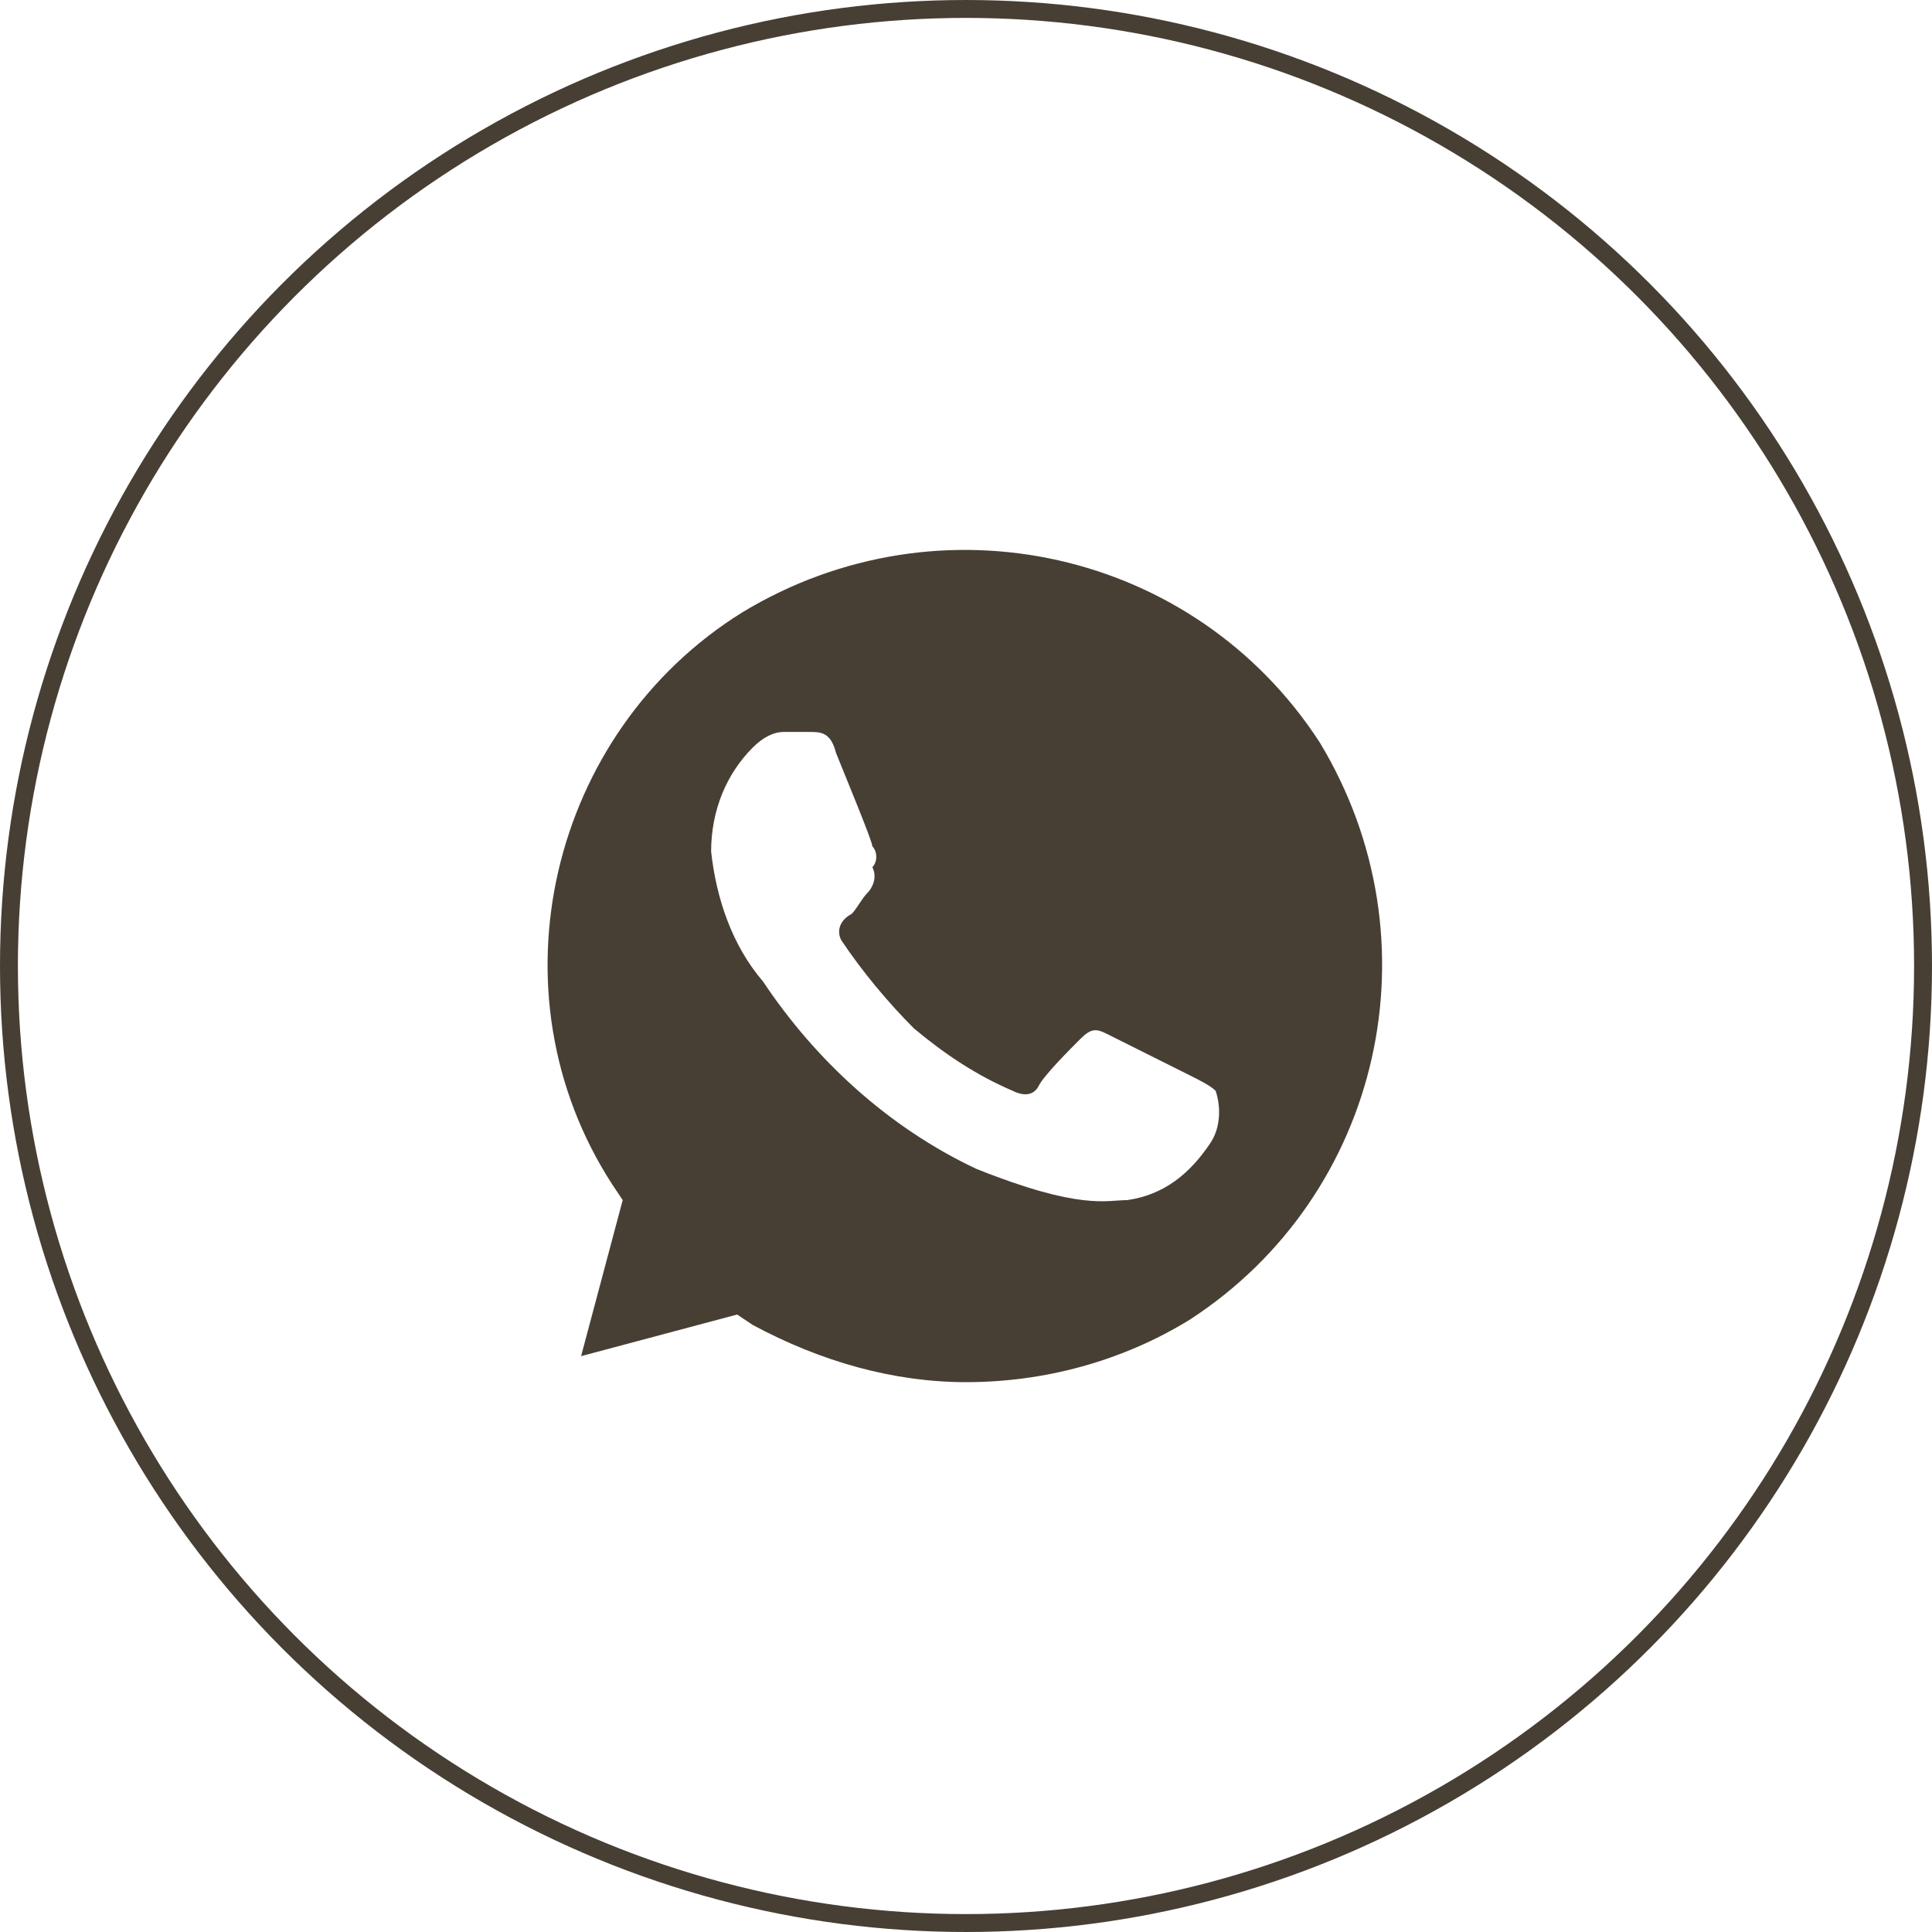
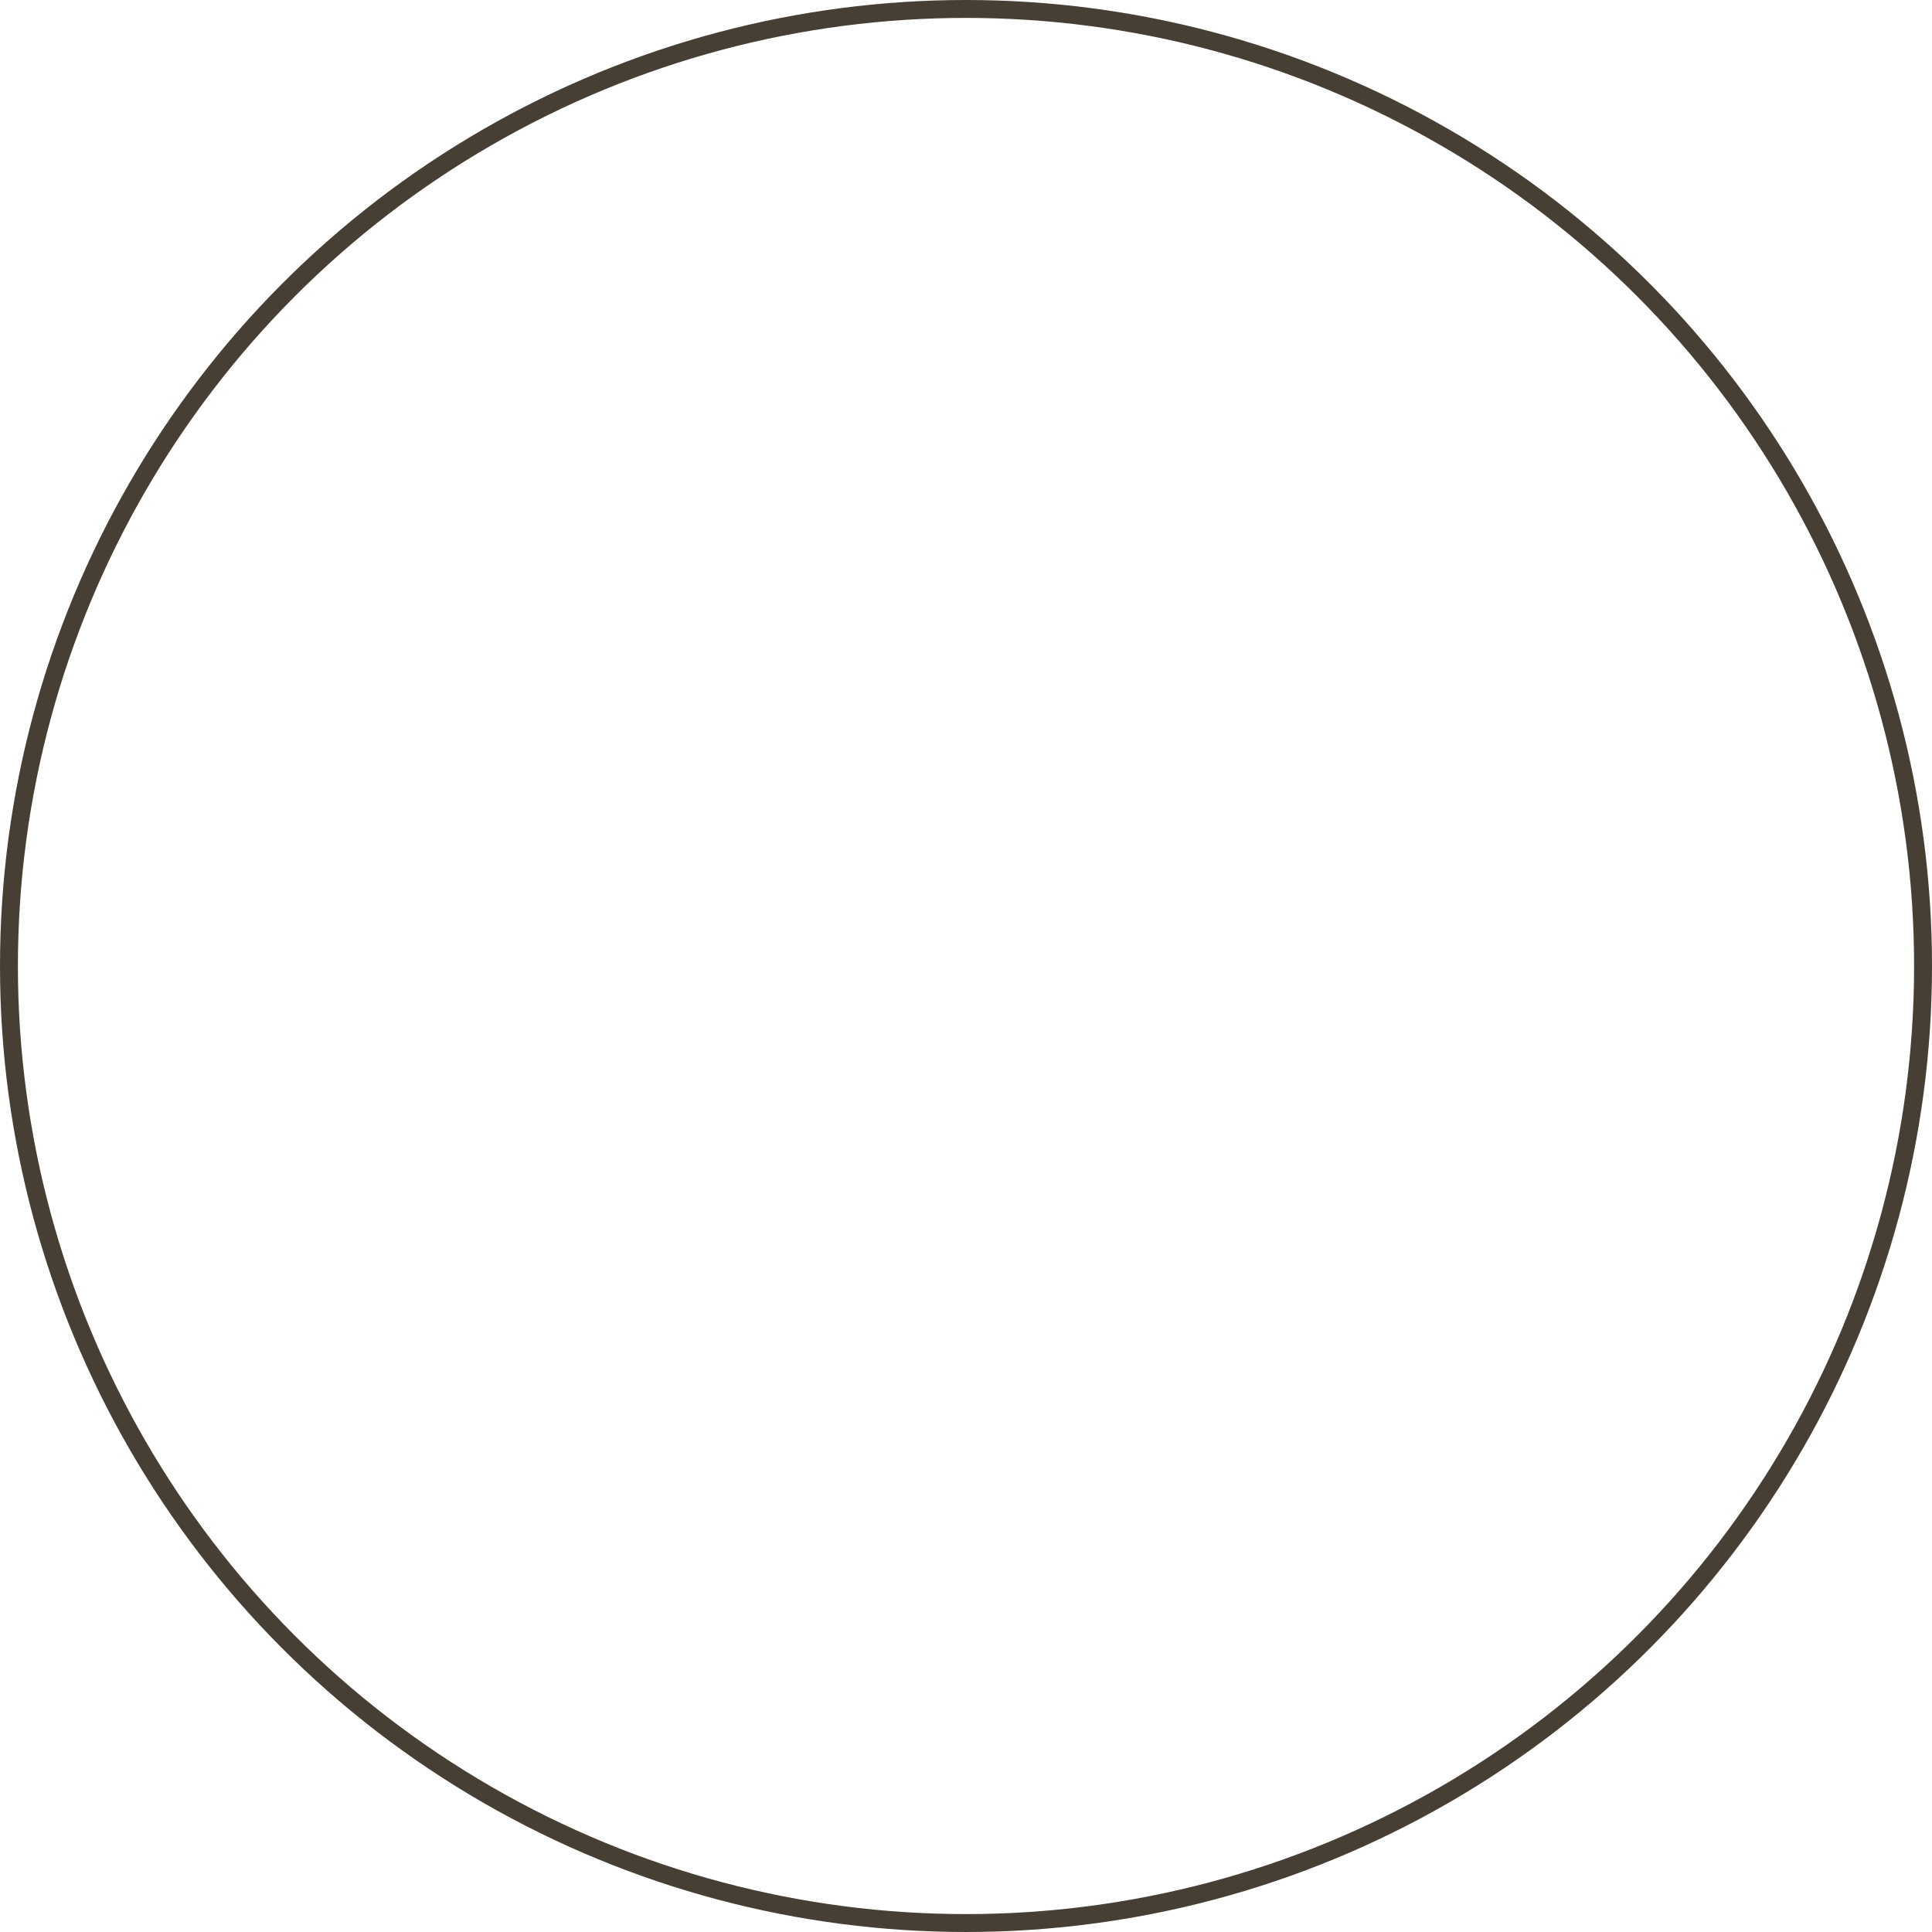
<svg xmlns="http://www.w3.org/2000/svg" width="52" height="52" viewBox="0 0 52 52" fill="none">
-   <path d="M35.52 19.981C32.16 14.801 25.3 13.261 19.98 16.481C14.8 19.701 13.12 26.701 16.48 31.881L16.76 32.301L15.64 36.501L19.84 35.381L20.26 35.661C22.08 36.641 24.04 37.201 26 37.201C28.1 37.201 30.2 36.641 32.02 35.521C37.2 32.161 38.74 25.301 35.52 19.981ZM32.58 30.761C32.02 31.601 31.32 32.161 30.34 32.301C29.78 32.301 29.08 32.581 26.28 31.461C23.9 30.341 21.94 28.521 20.54 26.421C19.7 25.441 19.28 24.181 19.14 22.921C19.14 21.801 19.56 20.821 20.26 20.121C20.54 19.841 20.82 19.701 21.1 19.701H21.8C22.08 19.701 22.36 19.701 22.5 20.261C22.78 20.961 23.48 22.641 23.48 22.781C23.62 22.921 23.62 23.201 23.48 23.341C23.62 23.621 23.48 23.901 23.34 24.041C23.2 24.181 23.06 24.461 22.92 24.601C22.64 24.741 22.5 25.021 22.64 25.301C23.2 26.141 23.9 26.981 24.6 27.681C25.44 28.381 26.28 28.941 27.26 29.361C27.54 29.501 27.82 29.501 27.96 29.221C28.1 28.941 28.8 28.241 29.08 27.961C29.36 27.681 29.5 27.681 29.78 27.821L32.02 28.941C32.3 29.081 32.58 29.221 32.72 29.361C32.86 29.781 32.86 30.341 32.58 30.761Z" fill="#473F34" />
  <circle cx="26" cy="26" r="25.759" stroke="#473F34" stroke-width="0.482" />
</svg>